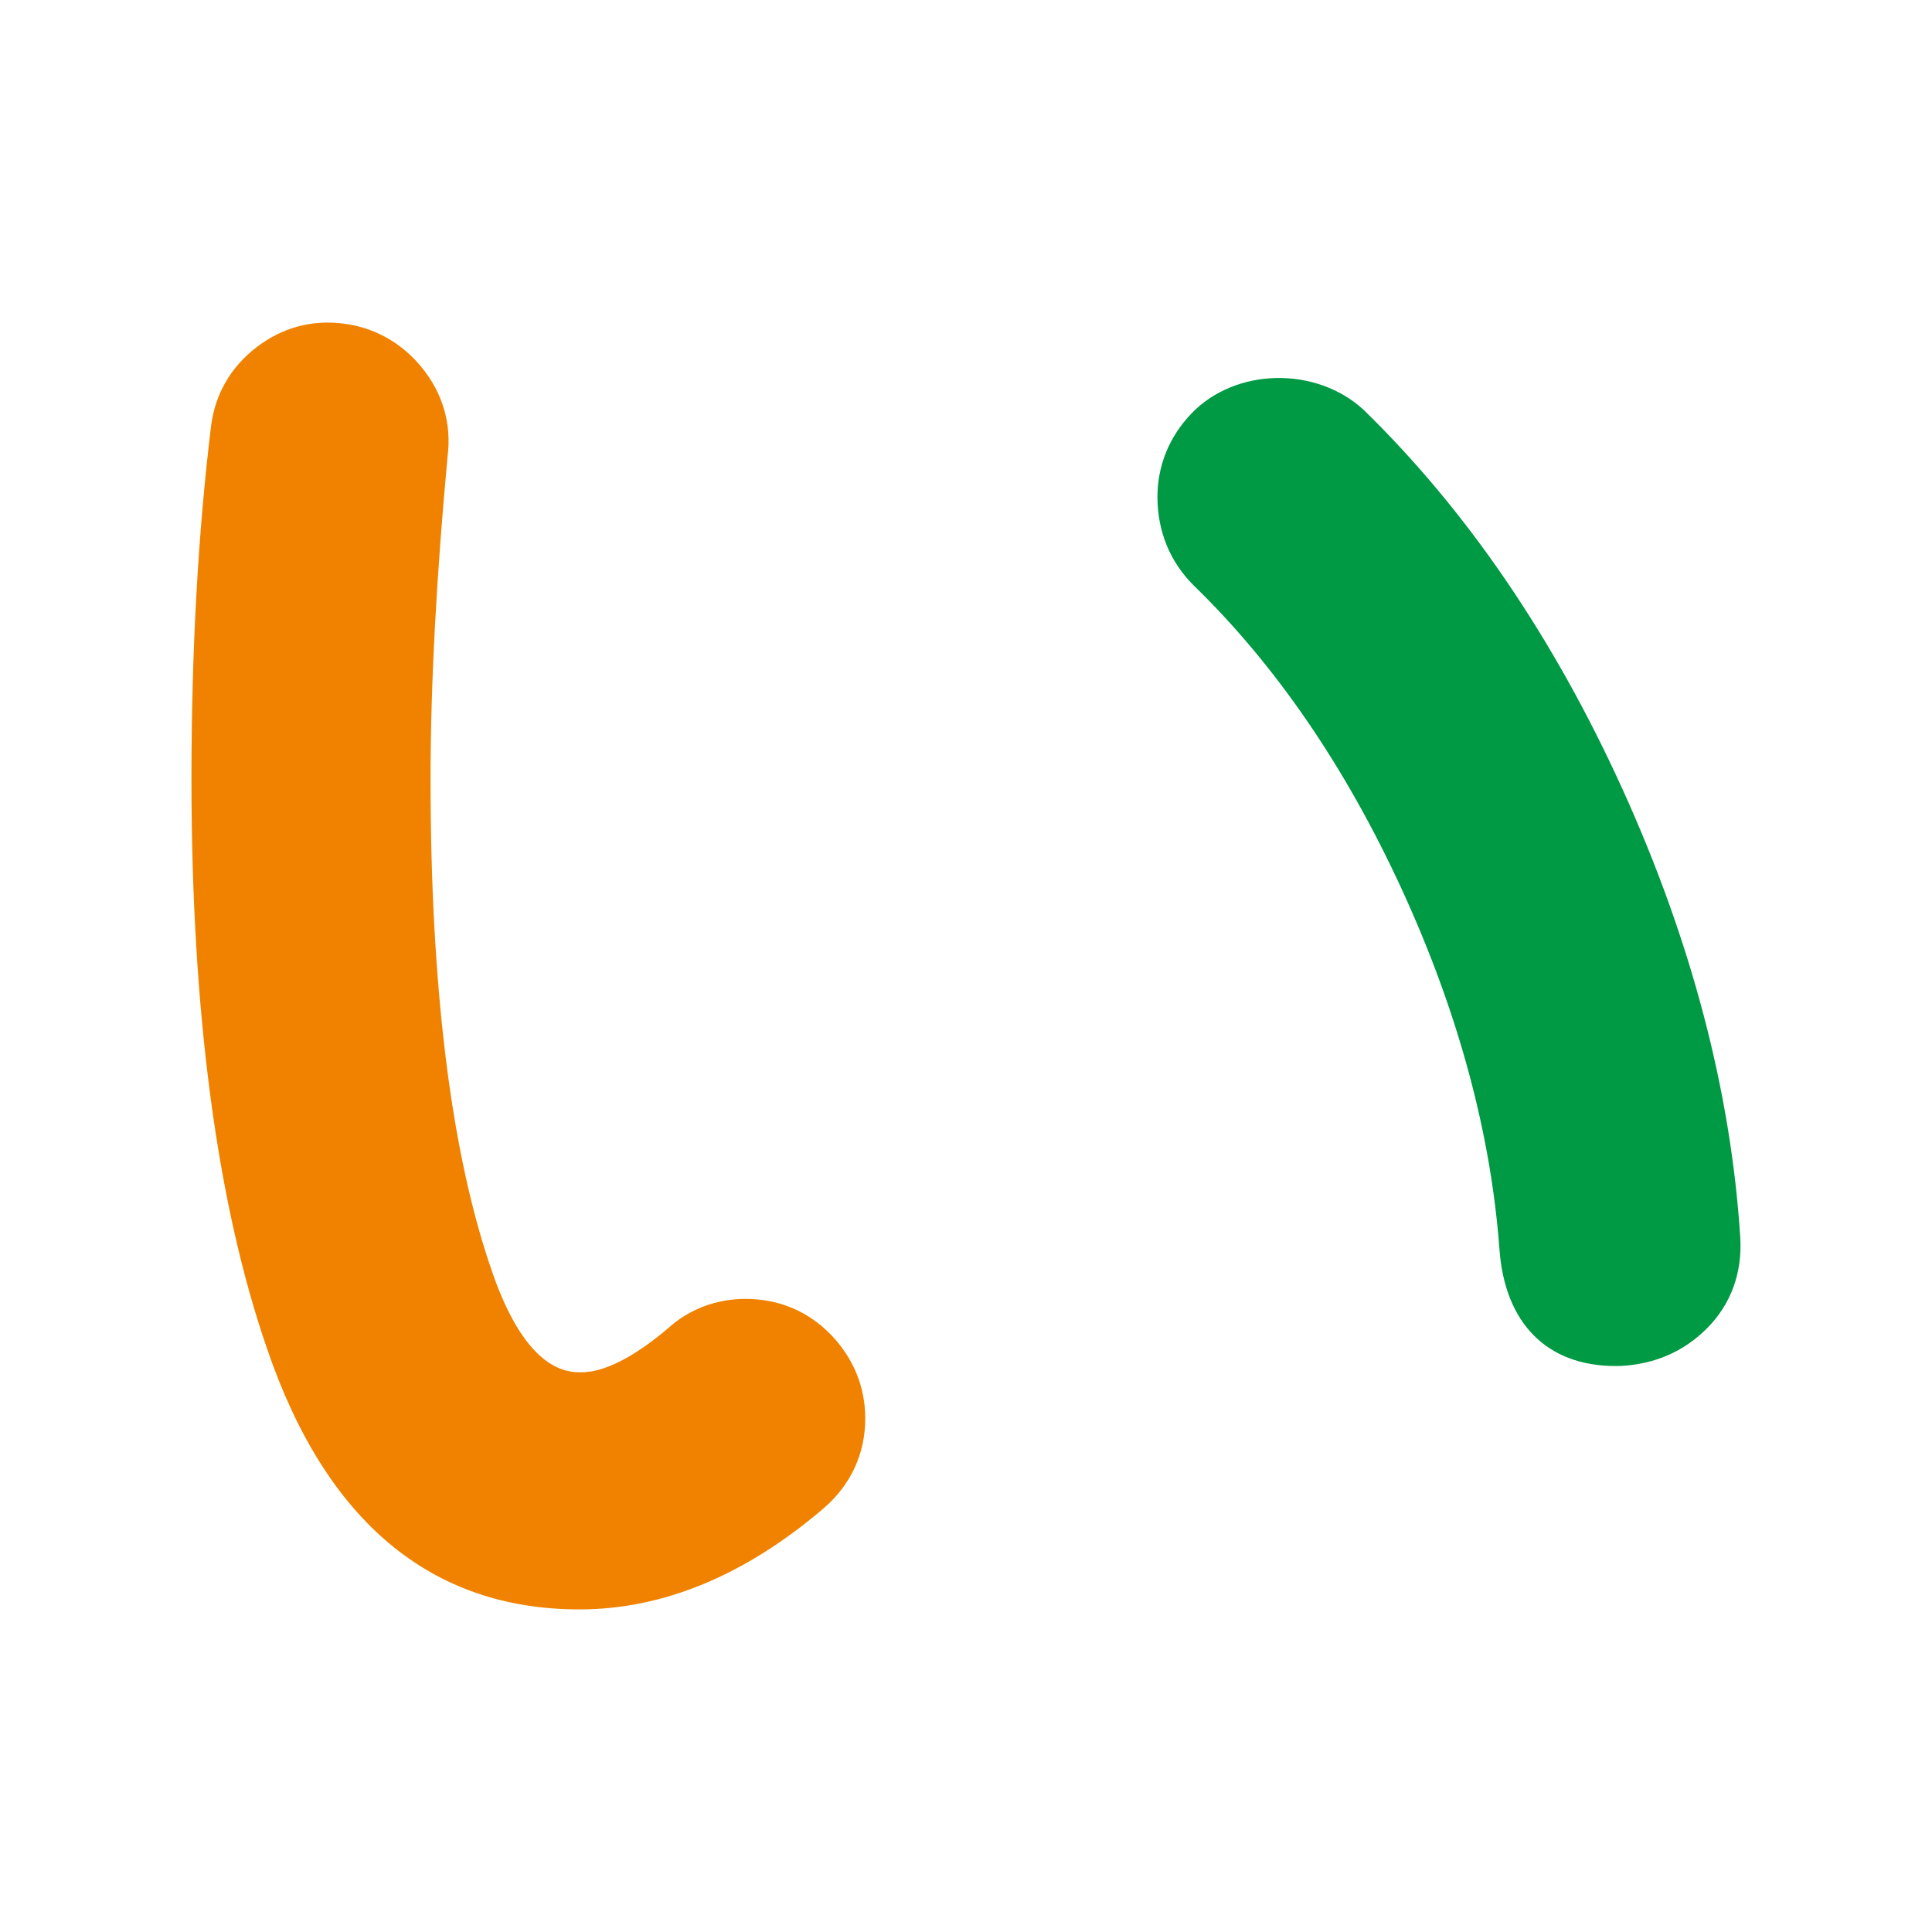
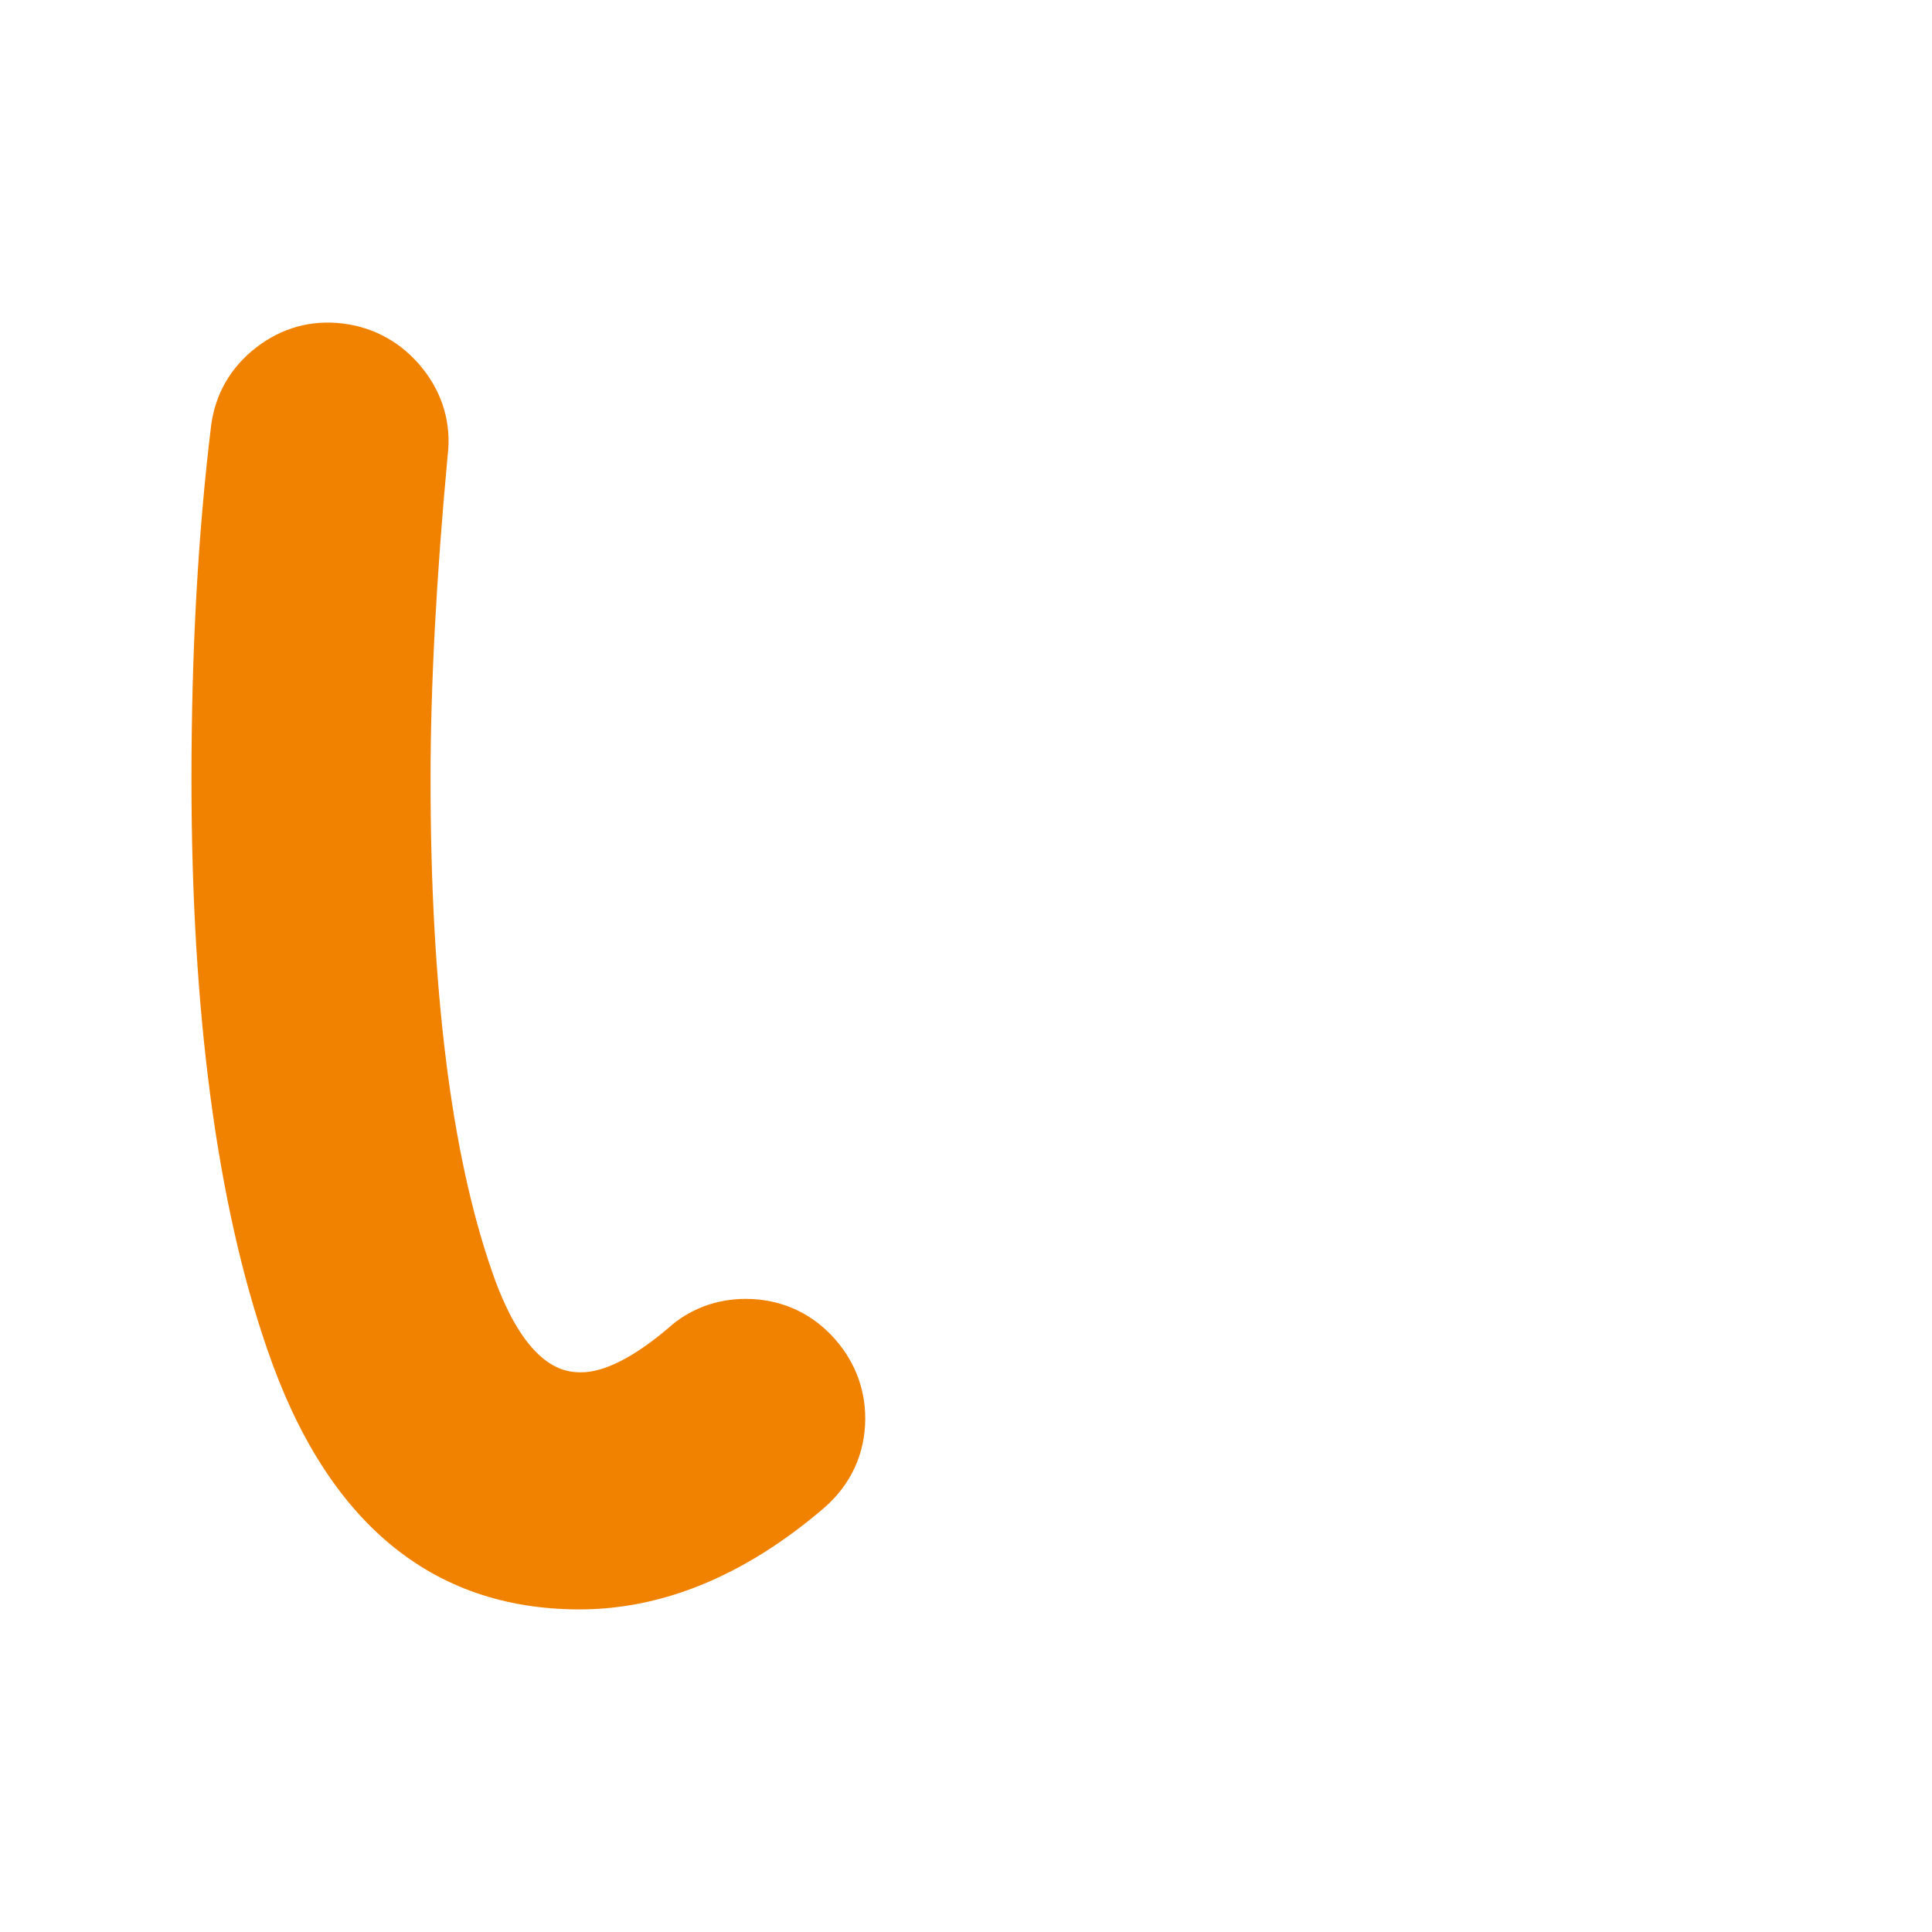
<svg xmlns="http://www.w3.org/2000/svg" version="1.1" id="letter" x="0px" y="0px" width="40px" height="40px" viewBox="0 0 40 40" enable-background="new 0 0 40 40" xml:space="preserve">
  <g>
-     <path fill="#009944" d="M33.448,28.282l0.118-0.002c0.699-0.038,1.295-0.299,1.771-0.774c0.495-0.495,0.735-1.14,0.694-1.874   c-0.191-3.025-1.012-6.15-2.436-9.287c-1.426-3.139-3.225-5.778-5.366-7.863c-0.991-0.908-2.657-0.867-3.562,0.08   c-0.46,0.48-0.703,1.077-0.703,1.726c0,0.708,0.255,1.337,0.745,1.828c1.701,1.65,3.152,3.769,4.314,6.297   c1.164,2.532,1.844,5.042,2.022,7.458C31.158,27.403,32.033,28.282,33.448,28.282z M33.448,27.397L33.448,27.397v0.01V27.397z" />
    <path fill="#F08200" d="M15.438,26.892c-0.613,0-1.177,0.217-1.606,0.608c-0.703,0.597-1.323,0.912-1.793,0.912   c-0.281,0-1.136,0-1.854-2.093c-0.844-2.428-1.271-5.857-1.271-10.192c0-1.911,0.119-4.171,0.354-6.692   c0.082-0.66-0.101-1.289-0.528-1.818c-0.42-0.519-0.983-0.836-1.633-0.918C6.44,6.616,5.835,6.787,5.305,7.194   C4.775,7.602,4.452,8.164,4.37,8.821c-0.27,2.21-0.406,4.668-0.406,7.306c0,4.823,0.527,8.795,1.567,11.802   c1.222,3.578,3.398,5.392,6.467,5.392c1.729,0,3.427-0.703,5.051-2.09c0.565-0.486,0.865-1.131,0.865-1.865   c0-0.647-0.243-1.244-0.704-1.725C16.74,27.151,16.127,26.892,15.438,26.892z" />
  </g>
</svg>